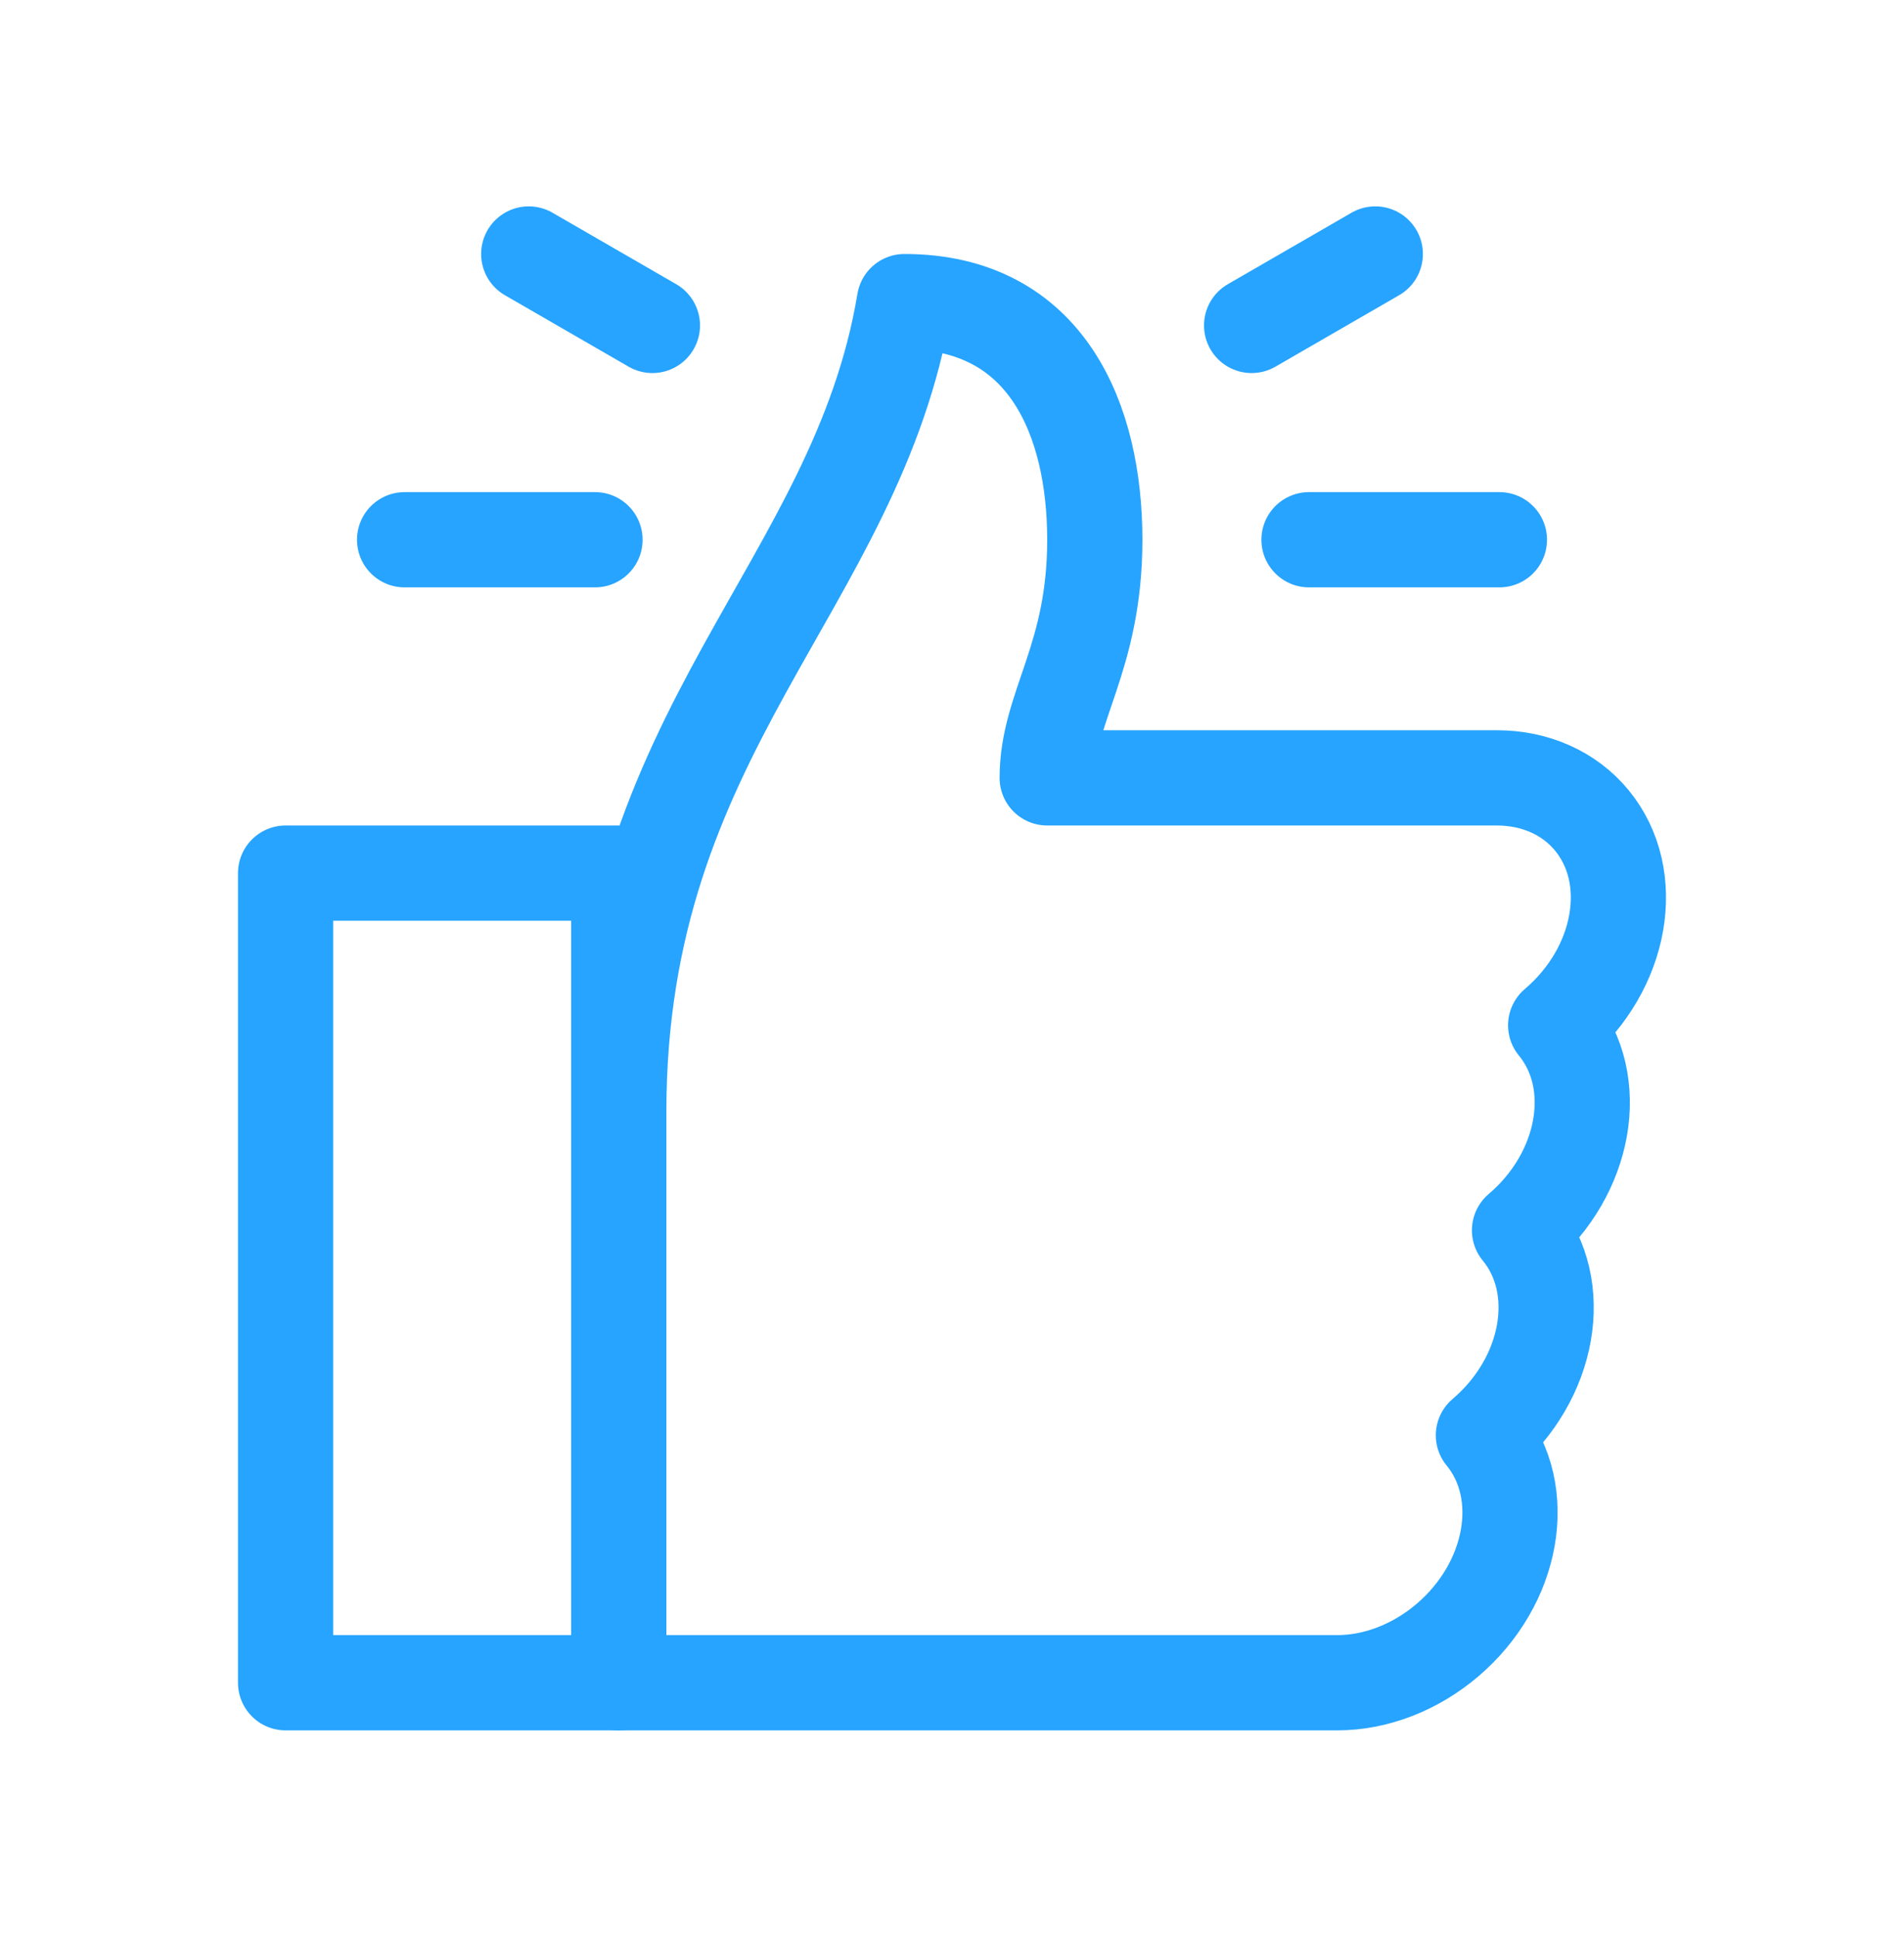
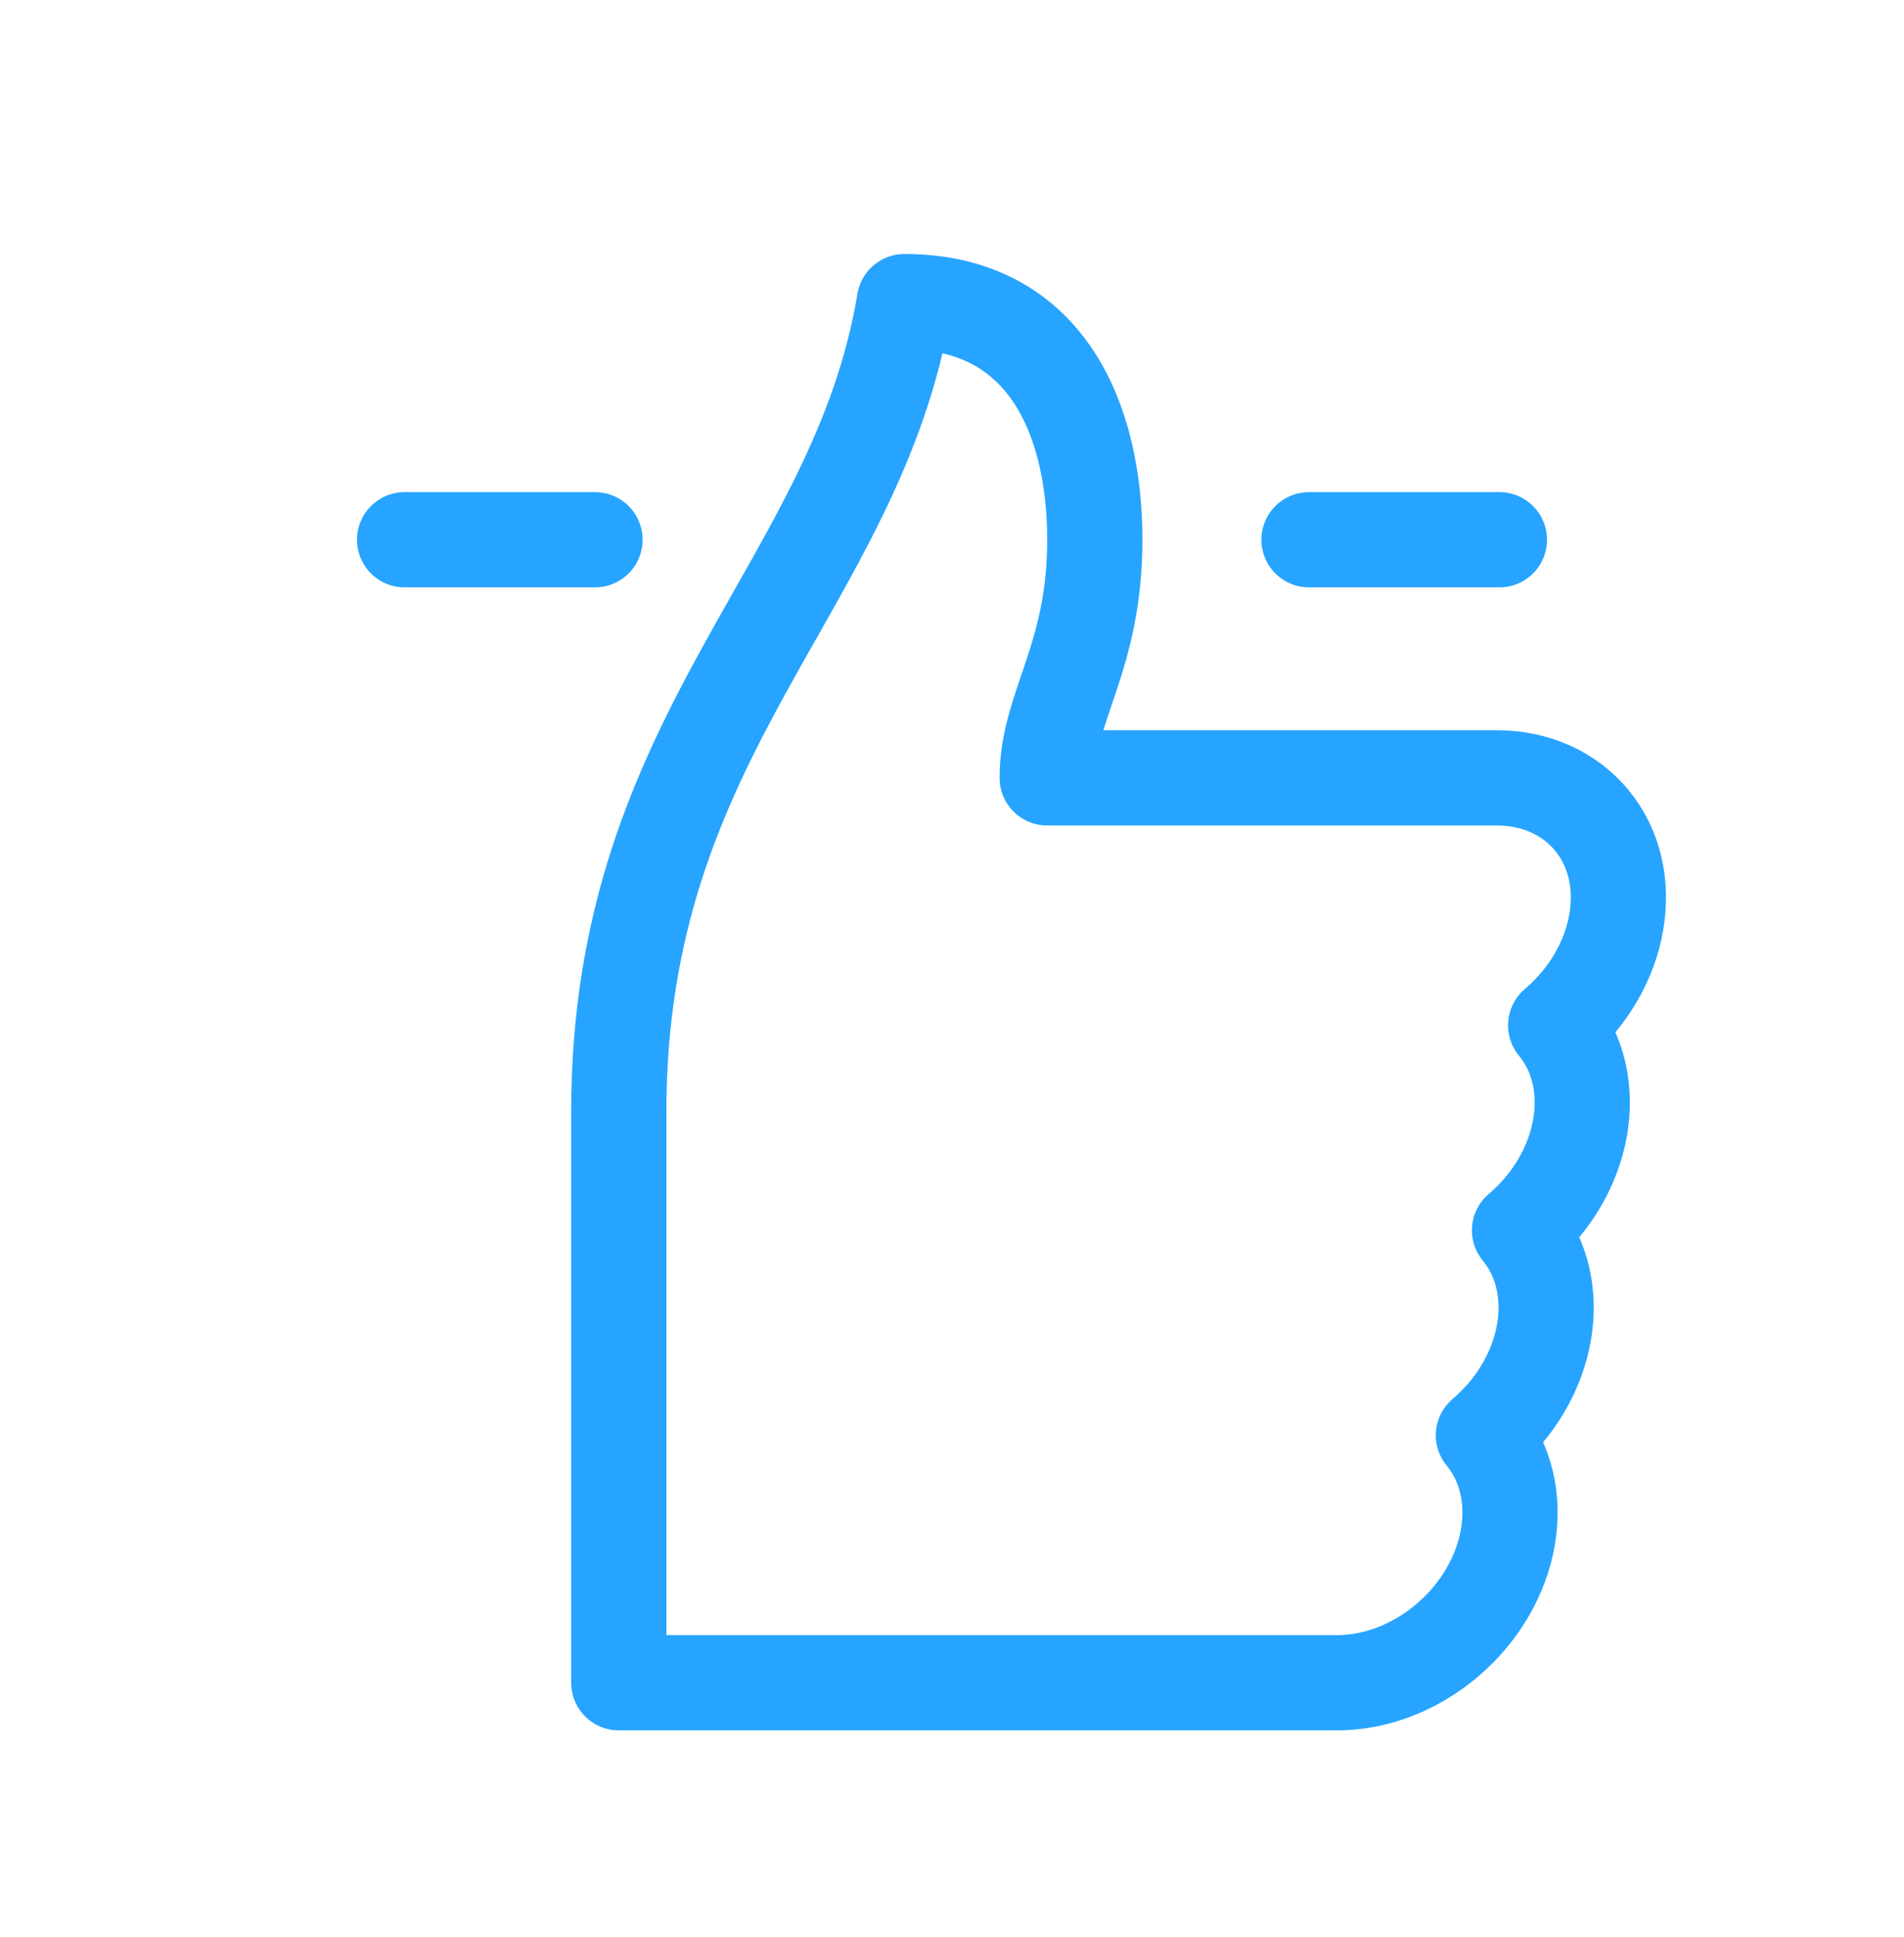
<svg xmlns="http://www.w3.org/2000/svg" width="60" height="61" viewBox="0 0 60 61" fill="none">
  <path d="M12.75 17H18.75" stroke="#26A4FF" stroke-width="3" stroke-miterlimit="10" stroke-linecap="round" stroke-linejoin="round" />
  <path d="M41.25 17H47.25" stroke="#26A4FF" stroke-width="3" stroke-miterlimit="10" stroke-linecap="round" stroke-linejoin="round" />
-   <path d="M39.442 10.25L43.339 8" stroke="#26A4FF" stroke-width="3" stroke-miterlimit="10" stroke-linecap="round" stroke-linejoin="round" />
-   <path d="M16.662 8L20.559 10.25" stroke="#26A4FF" stroke-width="3" stroke-miterlimit="10" stroke-linecap="round" stroke-linejoin="round" />
  <path d="M33 24.5C33 22.25 34.5 20.75 34.5 17C34.5 13.25 33 9.5 28.5 9.5C27 18.5 19.5 23 19.5 35V53H42.144C43.354 53 44.601 52.519 45.607 51.663C47.705 49.88 48.214 46.989 46.746 45.206C48.843 43.423 49.353 40.533 47.884 38.75C49.982 36.967 50.491 34.076 49.023 32.293C51.121 30.51 51.63 27.62 50.161 25.837C49.456 24.981 48.38 24.5 47.169 24.5H33V24.5Z" stroke="#26A4FF" stroke-width="3" stroke-miterlimit="10" stroke-linecap="round" stroke-linejoin="round" />
-   <path d="M19.5 27.5H9V53H19.5V27.5Z" stroke="#26A4FF" stroke-width="3" stroke-miterlimit="10" stroke-linecap="round" stroke-linejoin="round" />
</svg>